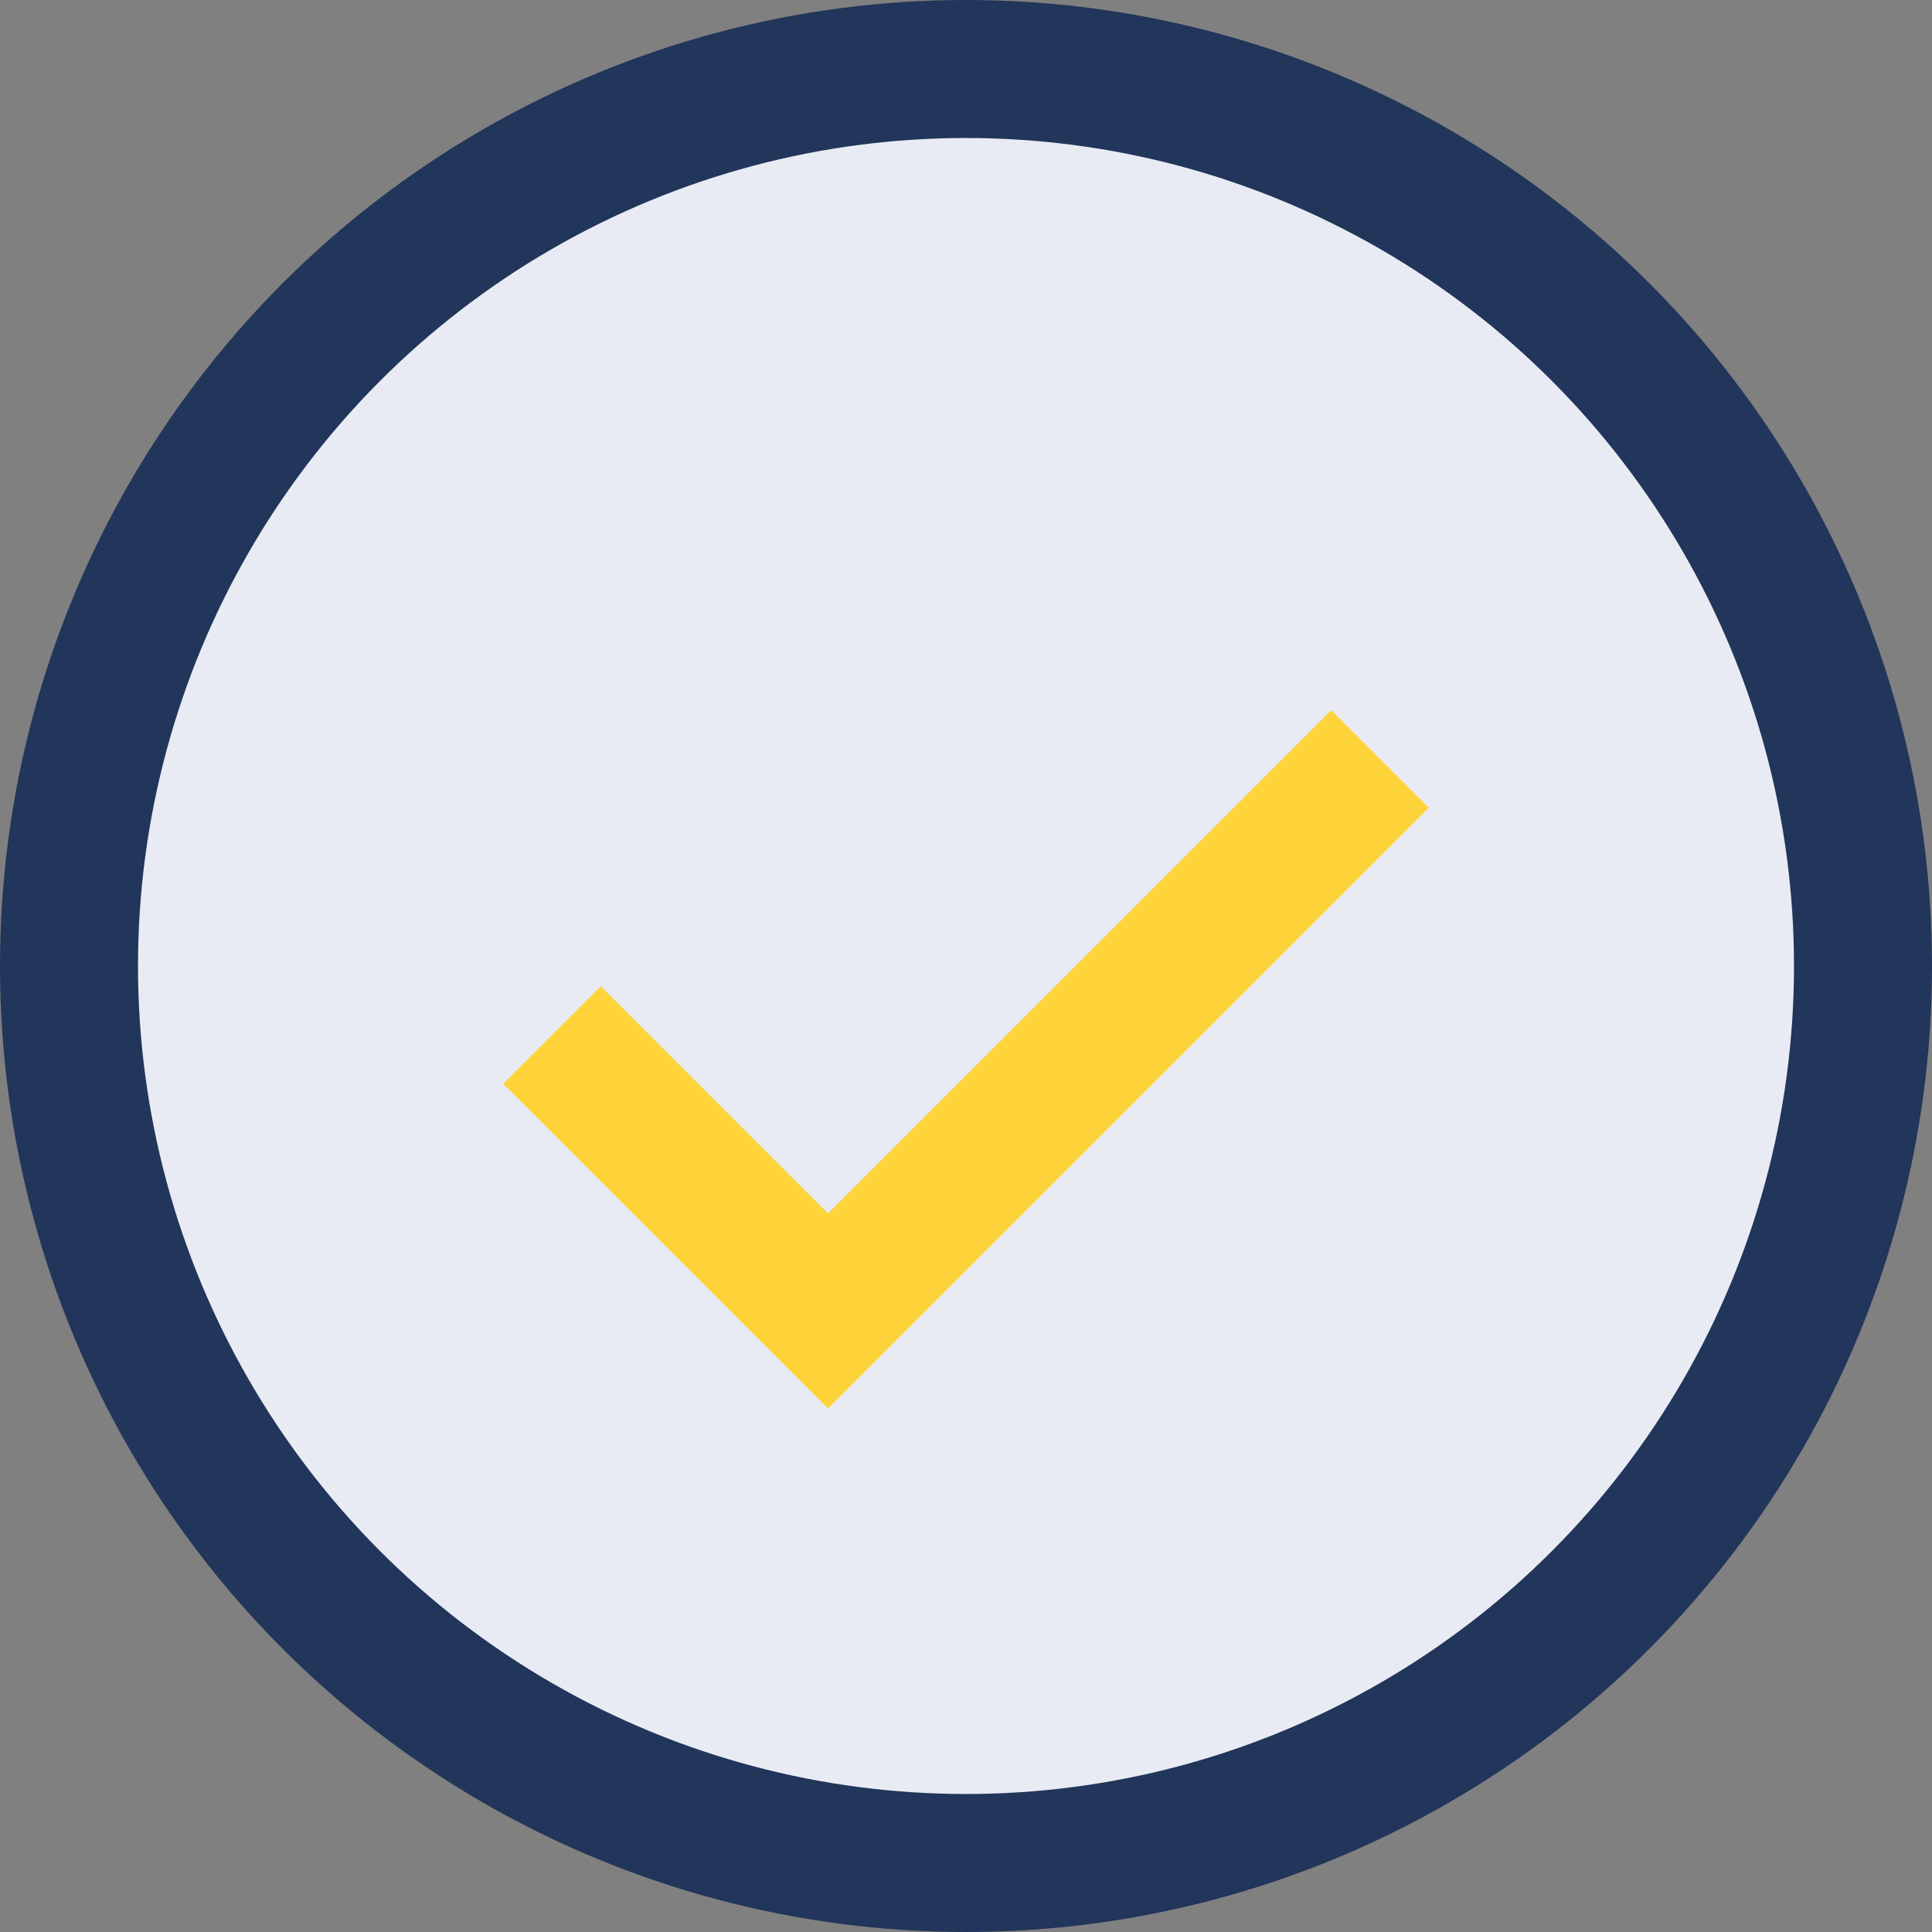
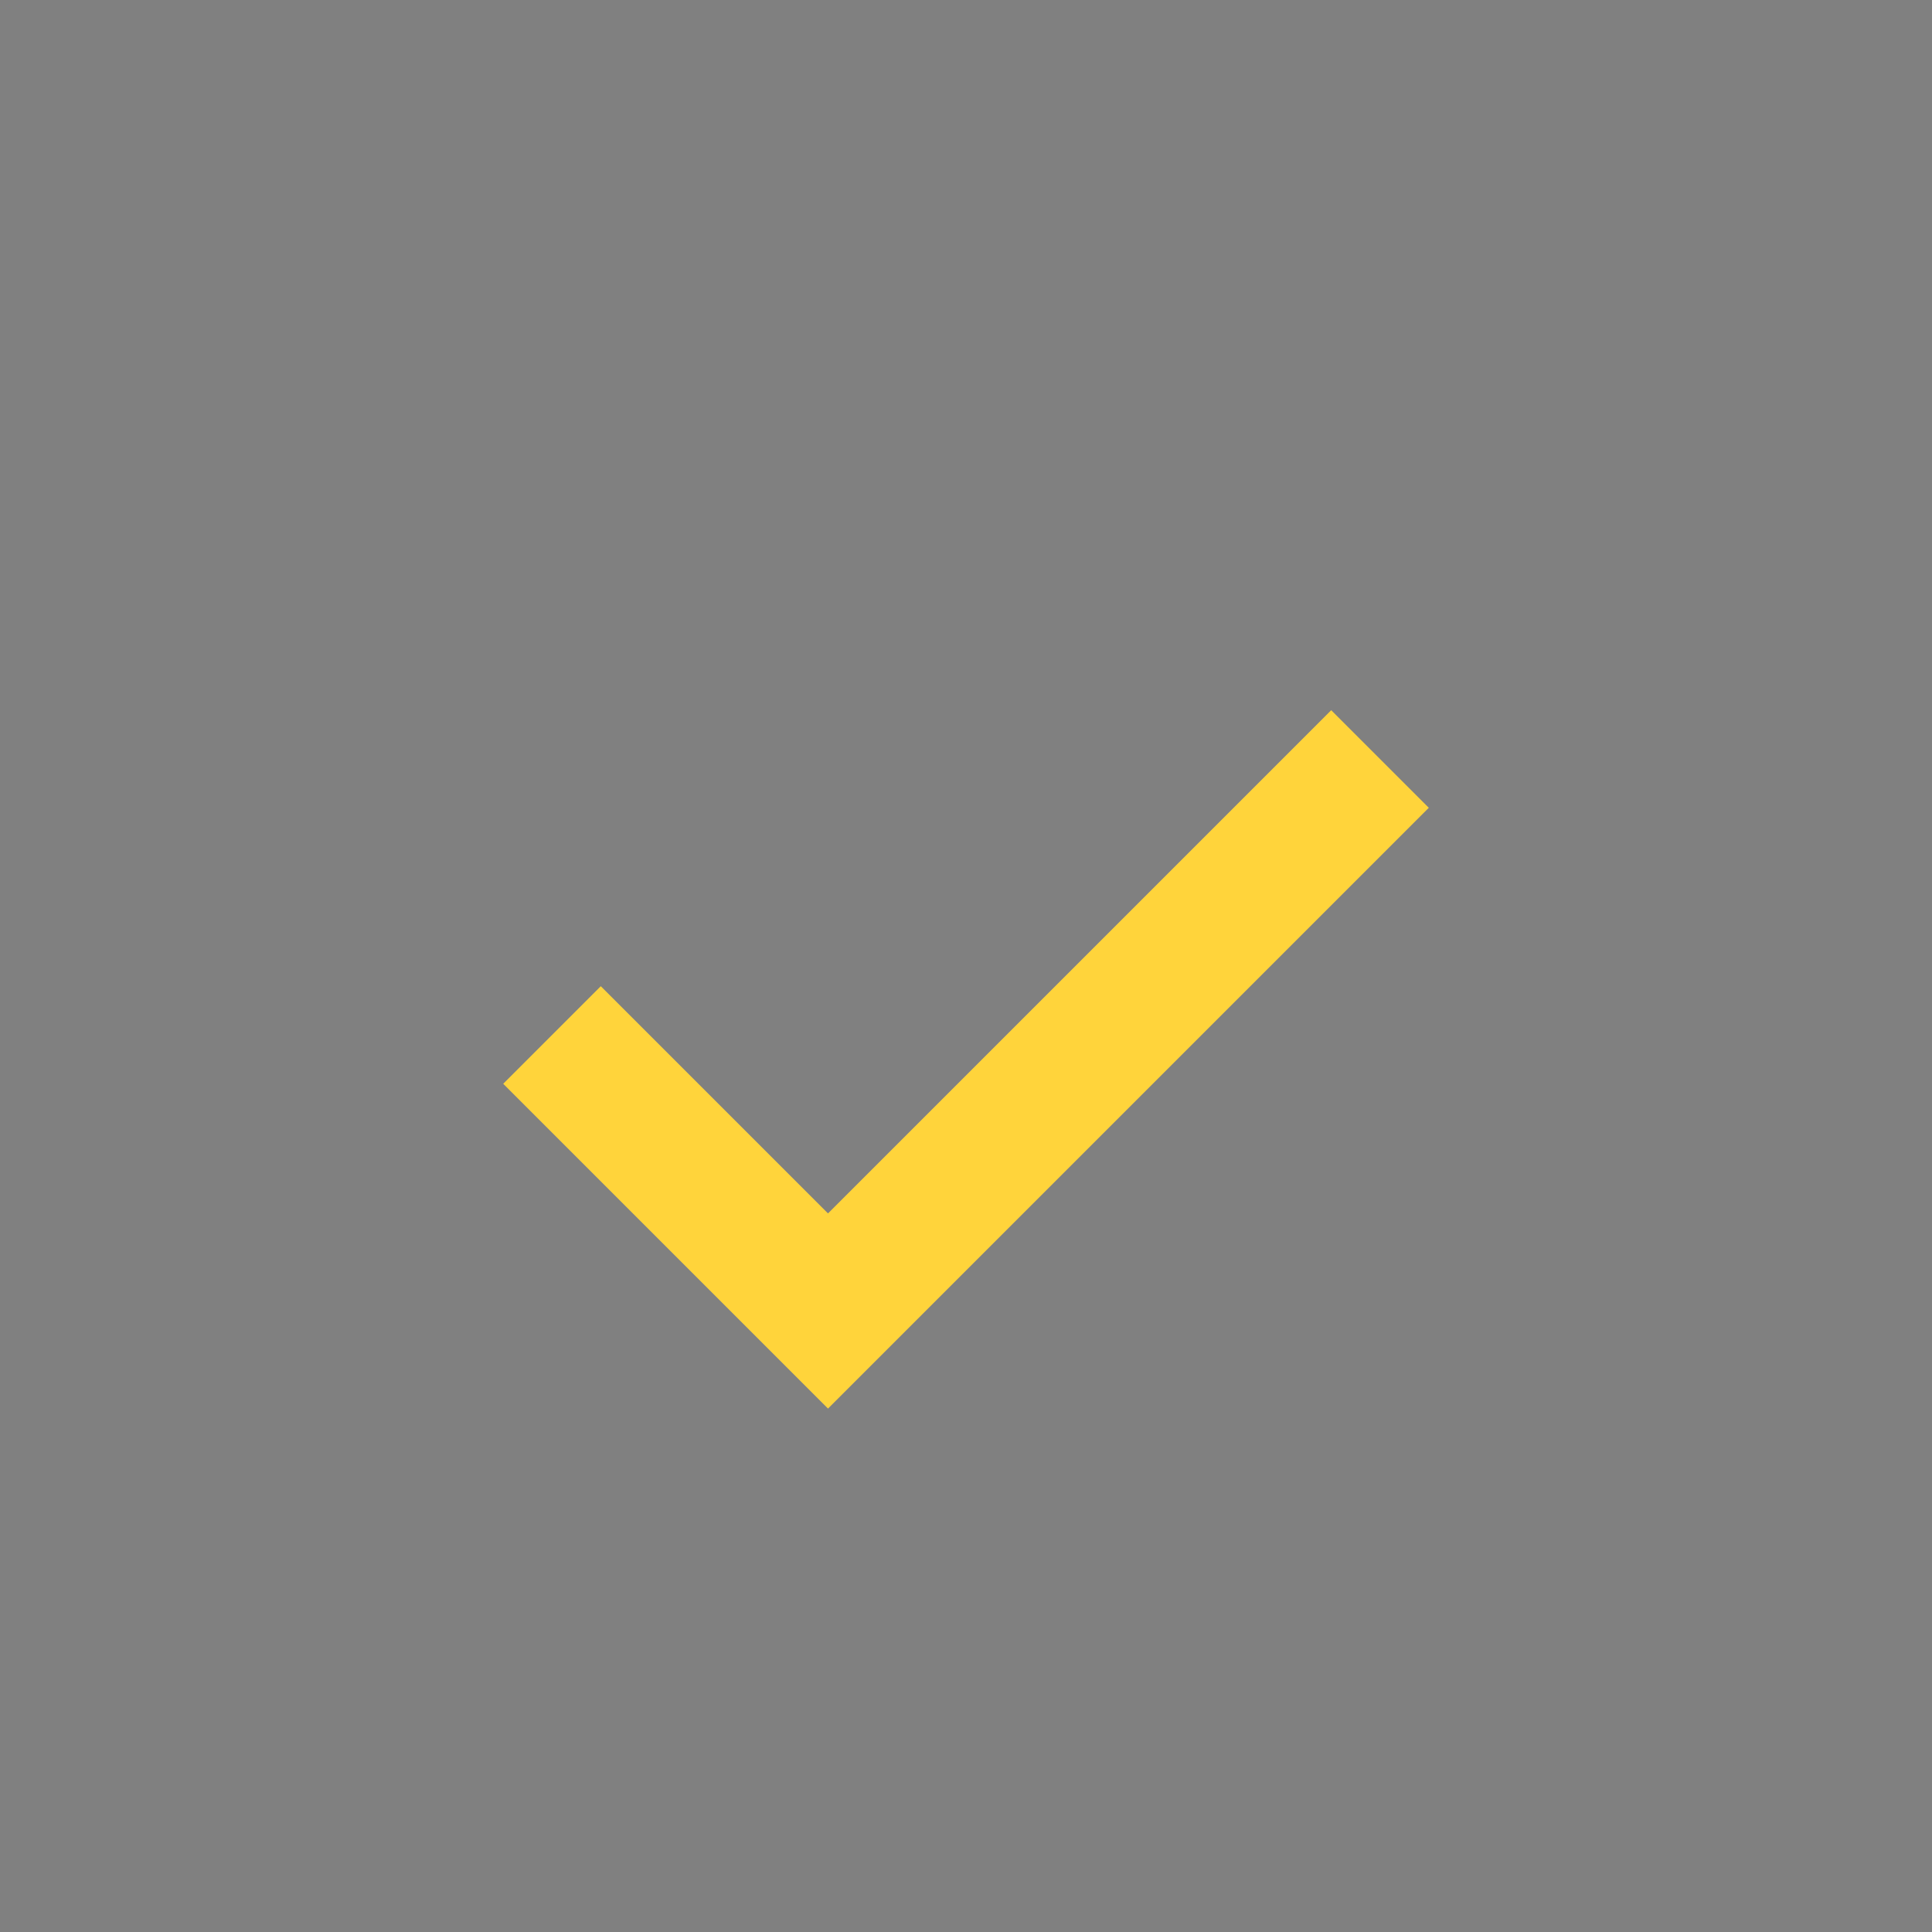
<svg xmlns="http://www.w3.org/2000/svg" width="28" height="28" viewBox="0 0 28 28">
  <rect x="0" y="0" width="28" height="28" fill="#808080" stroke="none" />
-   <circle cx="14" cy="14" r="13" fill="#E8EBF3" stroke="#22355A" stroke-width="2" />
  <path d="M8 15l4 4 8-8" fill="none" stroke="#FFD43B" stroke-width="2" />
</svg>